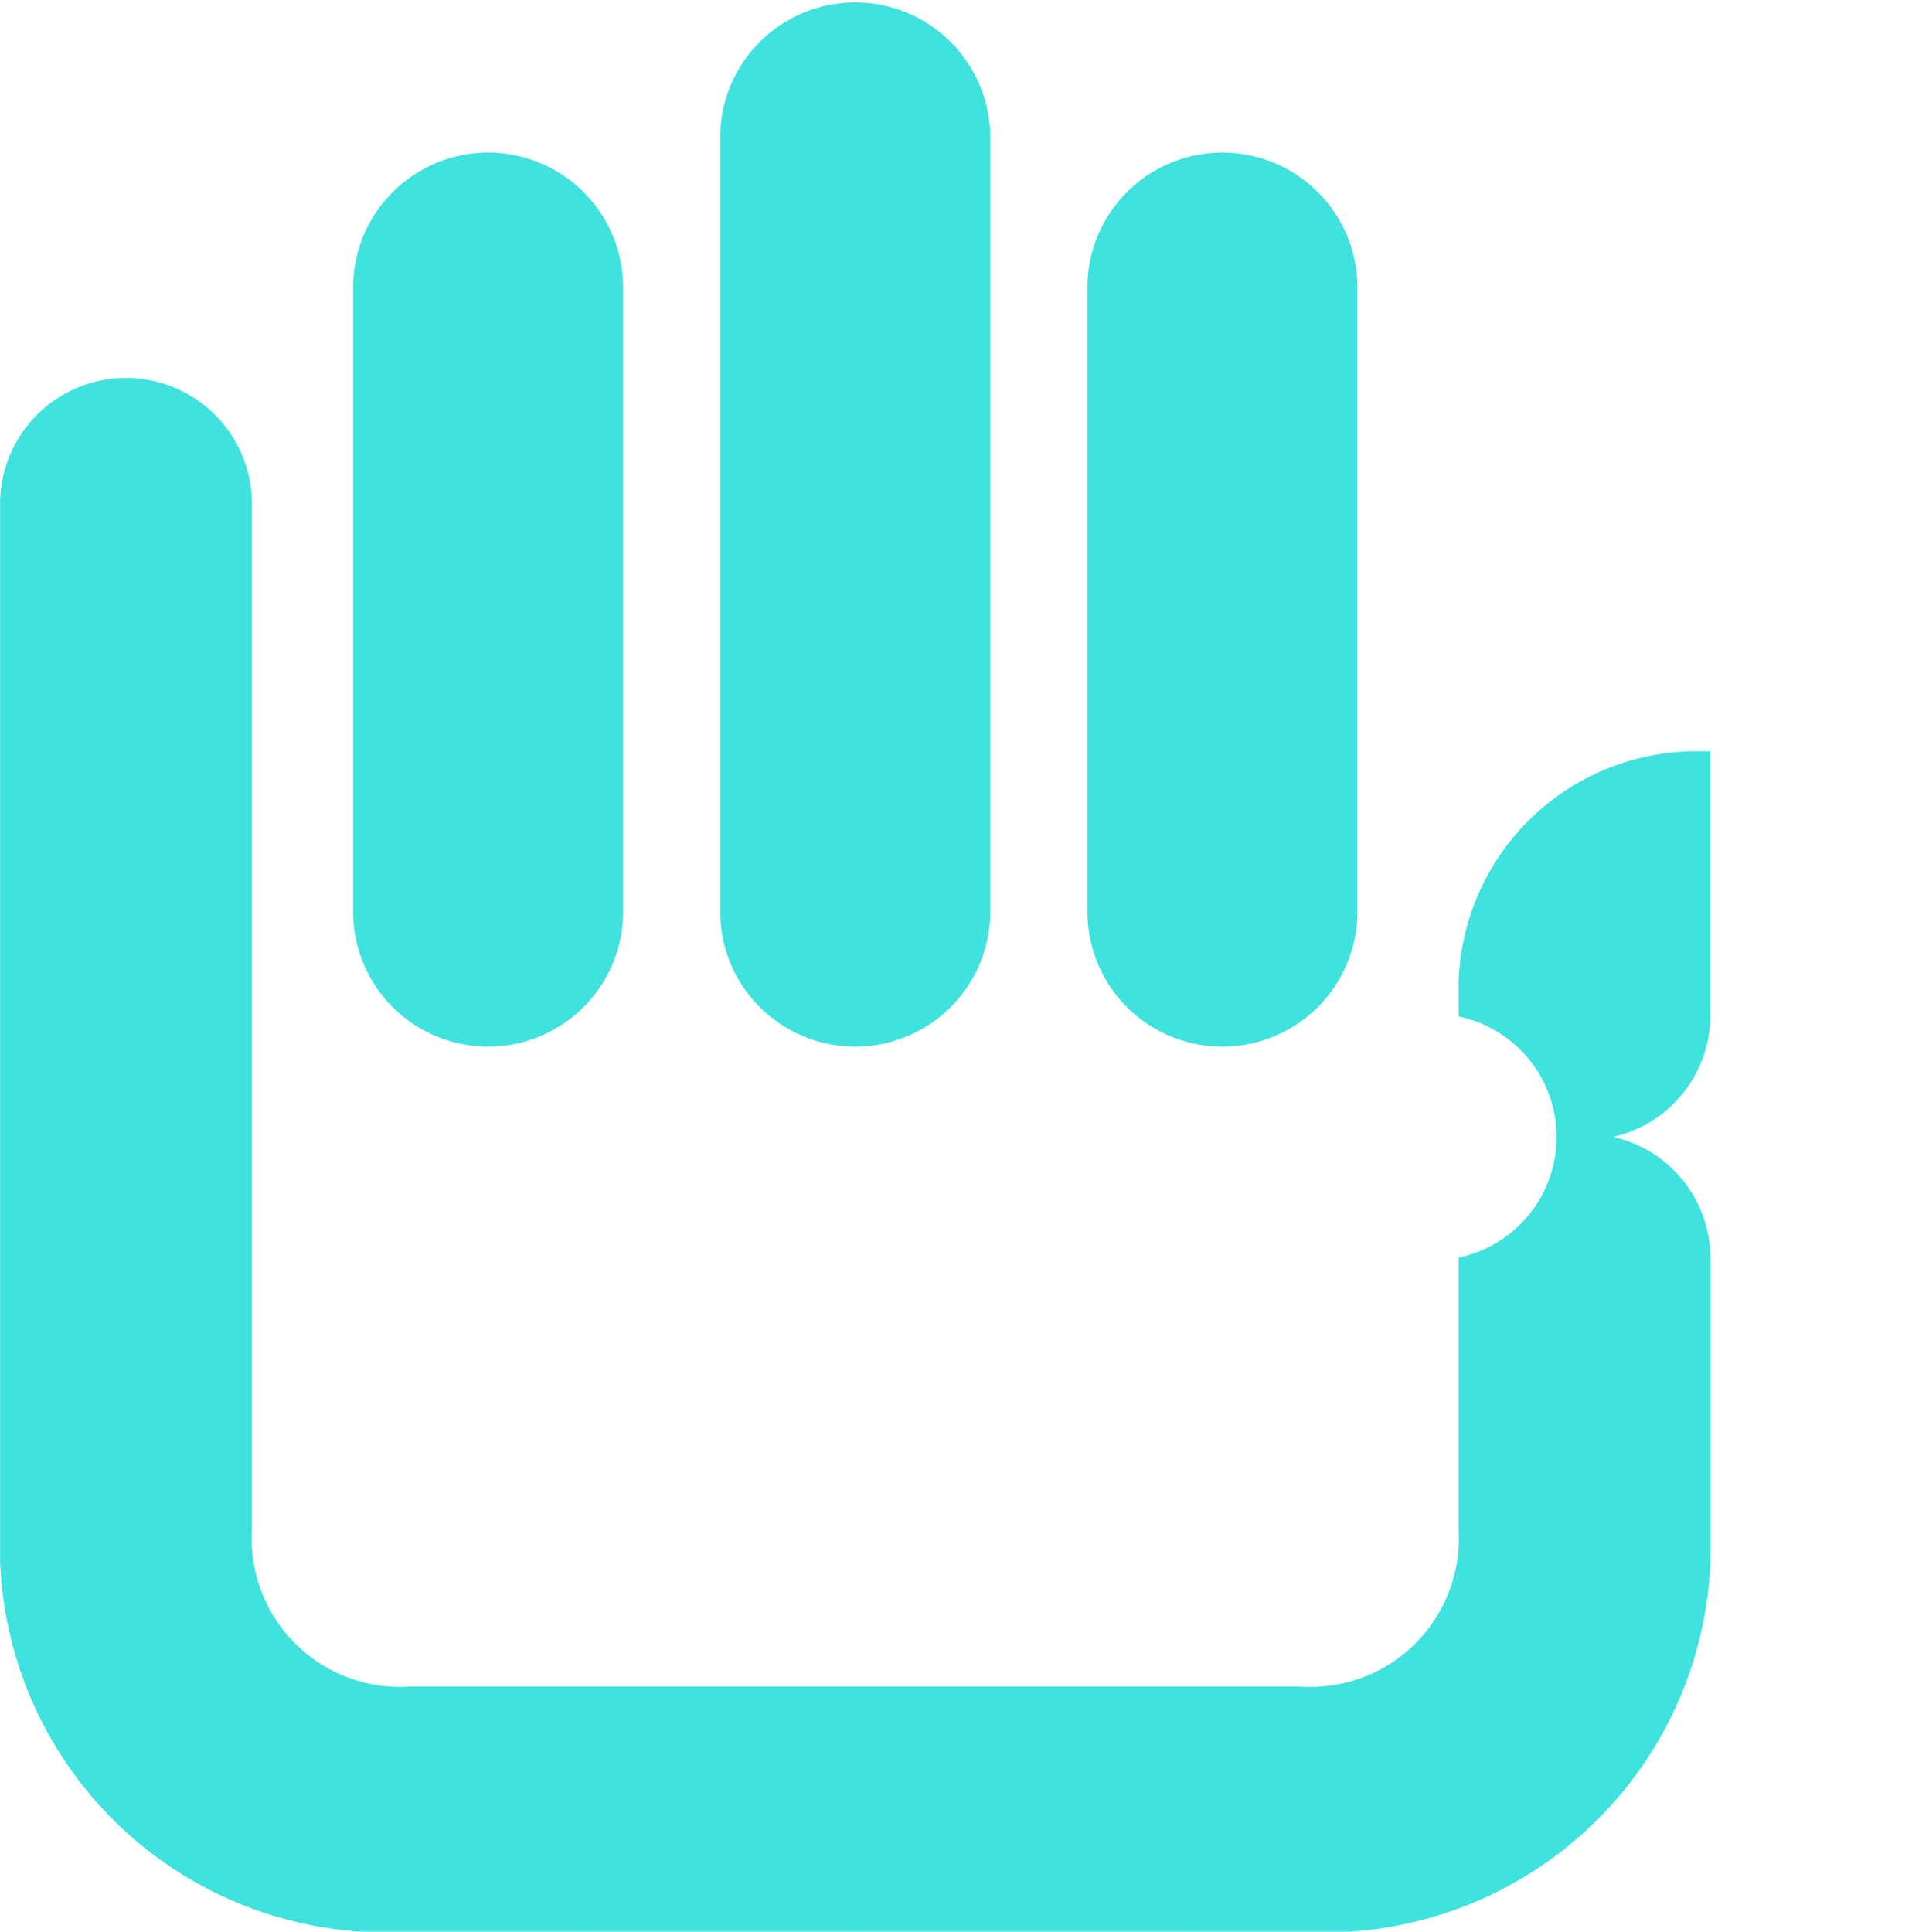
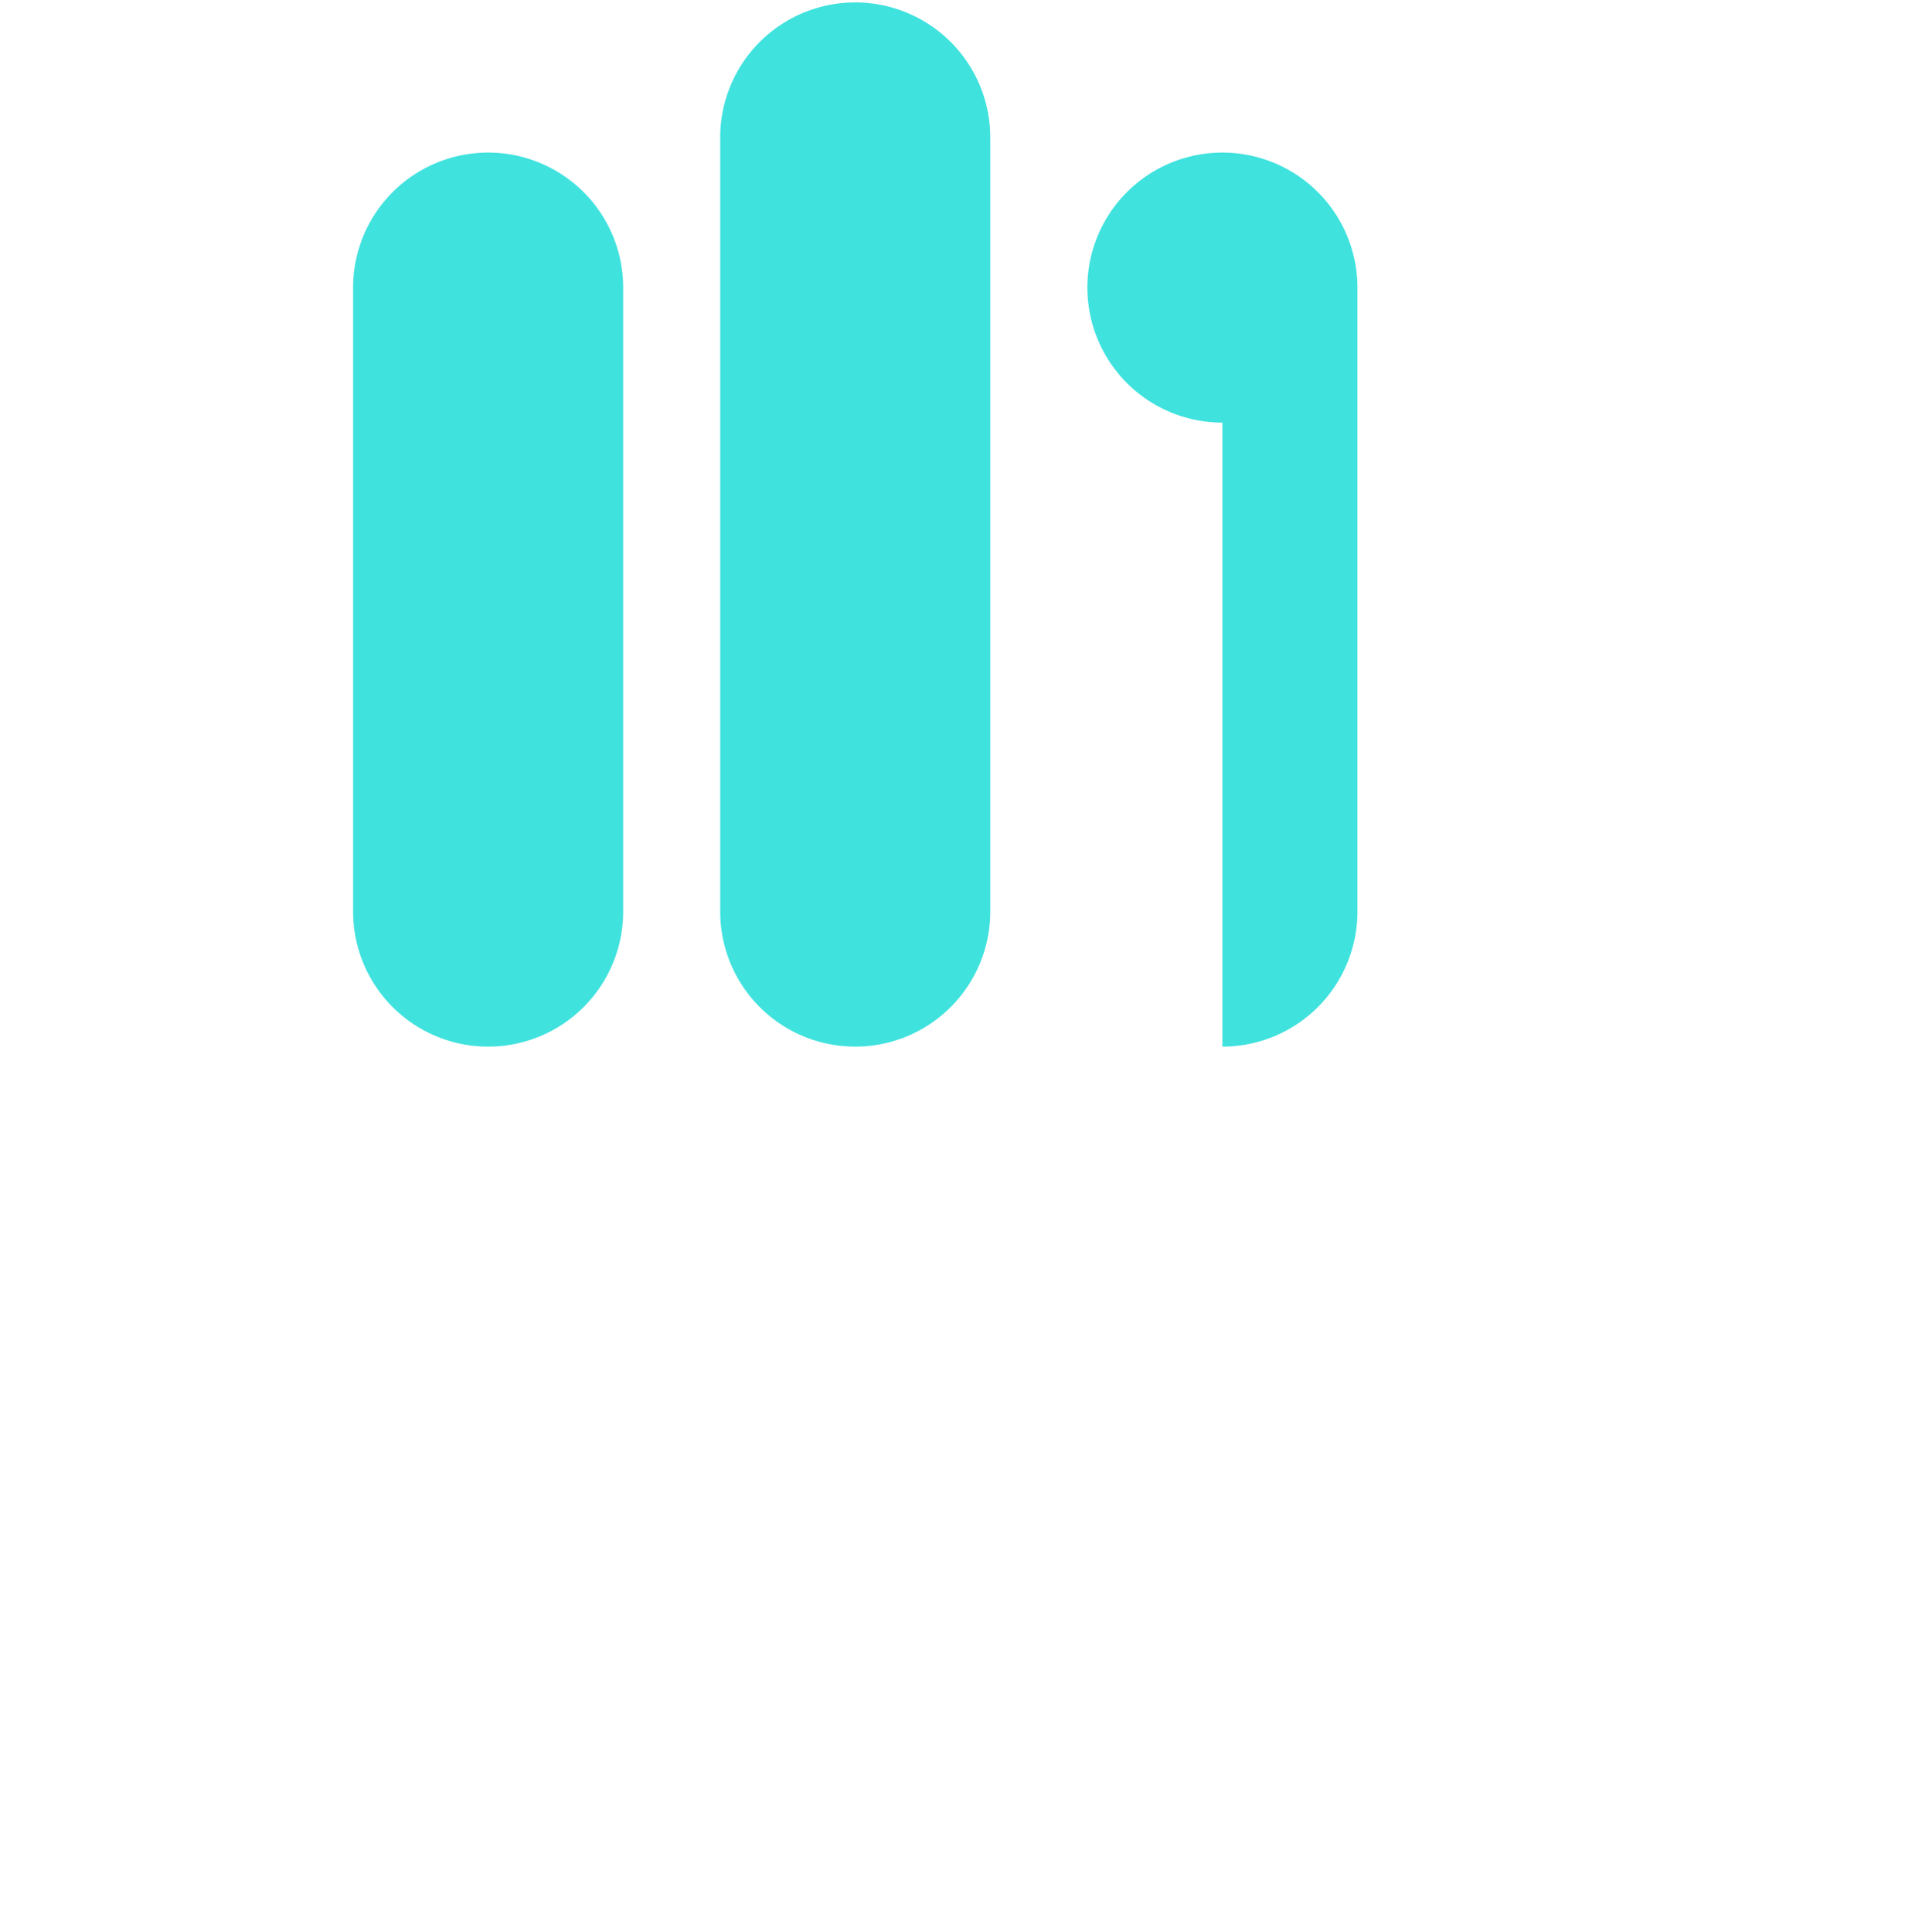
<svg xmlns="http://www.w3.org/2000/svg" width="20" height="20.028" viewBox="0 0 20 20.028">
  <defs>
    <style>.cls-2{fill:#40e2de}</style>
  </defs>
  <g id="main-icon-product-00E5DE-01" transform="translate(-157 -3300)">
    <path id="area" fill="none" d="M0 0h20v20H0z" transform="translate(157 3300)" />
    <g id="그룹_4824" transform="translate(85.494 2609.563)">
-       <path id="패스_8303" d="M88.231 711.818a1.293 1.293 0 001.008-1.248v-2.75h-.073a2.468 2.468 0 00-2.537 2.394v.355a1.277 1.277 0 010 2.5v2.831a1.538 1.538 0 01-1.641 1.617h-9.23a1.538 1.538 0 01-1.64-1.618v-10.68a1.306 1.306 0 00-2.611 0v11a4 4 0 004.253 3.839h9.227a4 4 0 004.253-3.839v-3.153a1.292 1.292 0 00-1.008-1.248" class="cls-2" transform="translate(0 -9.593)" />
-       <path id="패스_8304" d="M115.4 705.143a1.4 1.4 0 001.4-1.4v-6.47a1.4 1.4 0 00-2.8 0v6.47a1.4 1.4 0 001.4 1.4" class="cls-2" transform="translate(-31.22 -3.854)" />
+       <path id="패스_8304" d="M115.4 705.143a1.4 1.4 0 001.4-1.4v-6.47a1.4 1.4 0 00-2.8 0a1.4 1.4 0 001.4 1.4" class="cls-2" transform="translate(-31.22 -3.854)" />
      <path id="패스_8305" d="M101.055 701.289a1.4 1.4 0 001.4-1.4v-8.027a1.4 1.4 0 10-2.8 0v8.027a1.4 1.4 0 001.4 1.4" class="cls-2" transform="translate(-20.682)" />
      <path id="패스_8306" d="M86.71 705.143a1.4 1.4 0 001.4-1.4v-6.47a1.4 1.4 0 00-2.8 0v6.47a1.4 1.4 0 001.4 1.4" class="cls-2" transform="translate(-10.143 -3.854)" />
    </g>
  </g>
</svg>